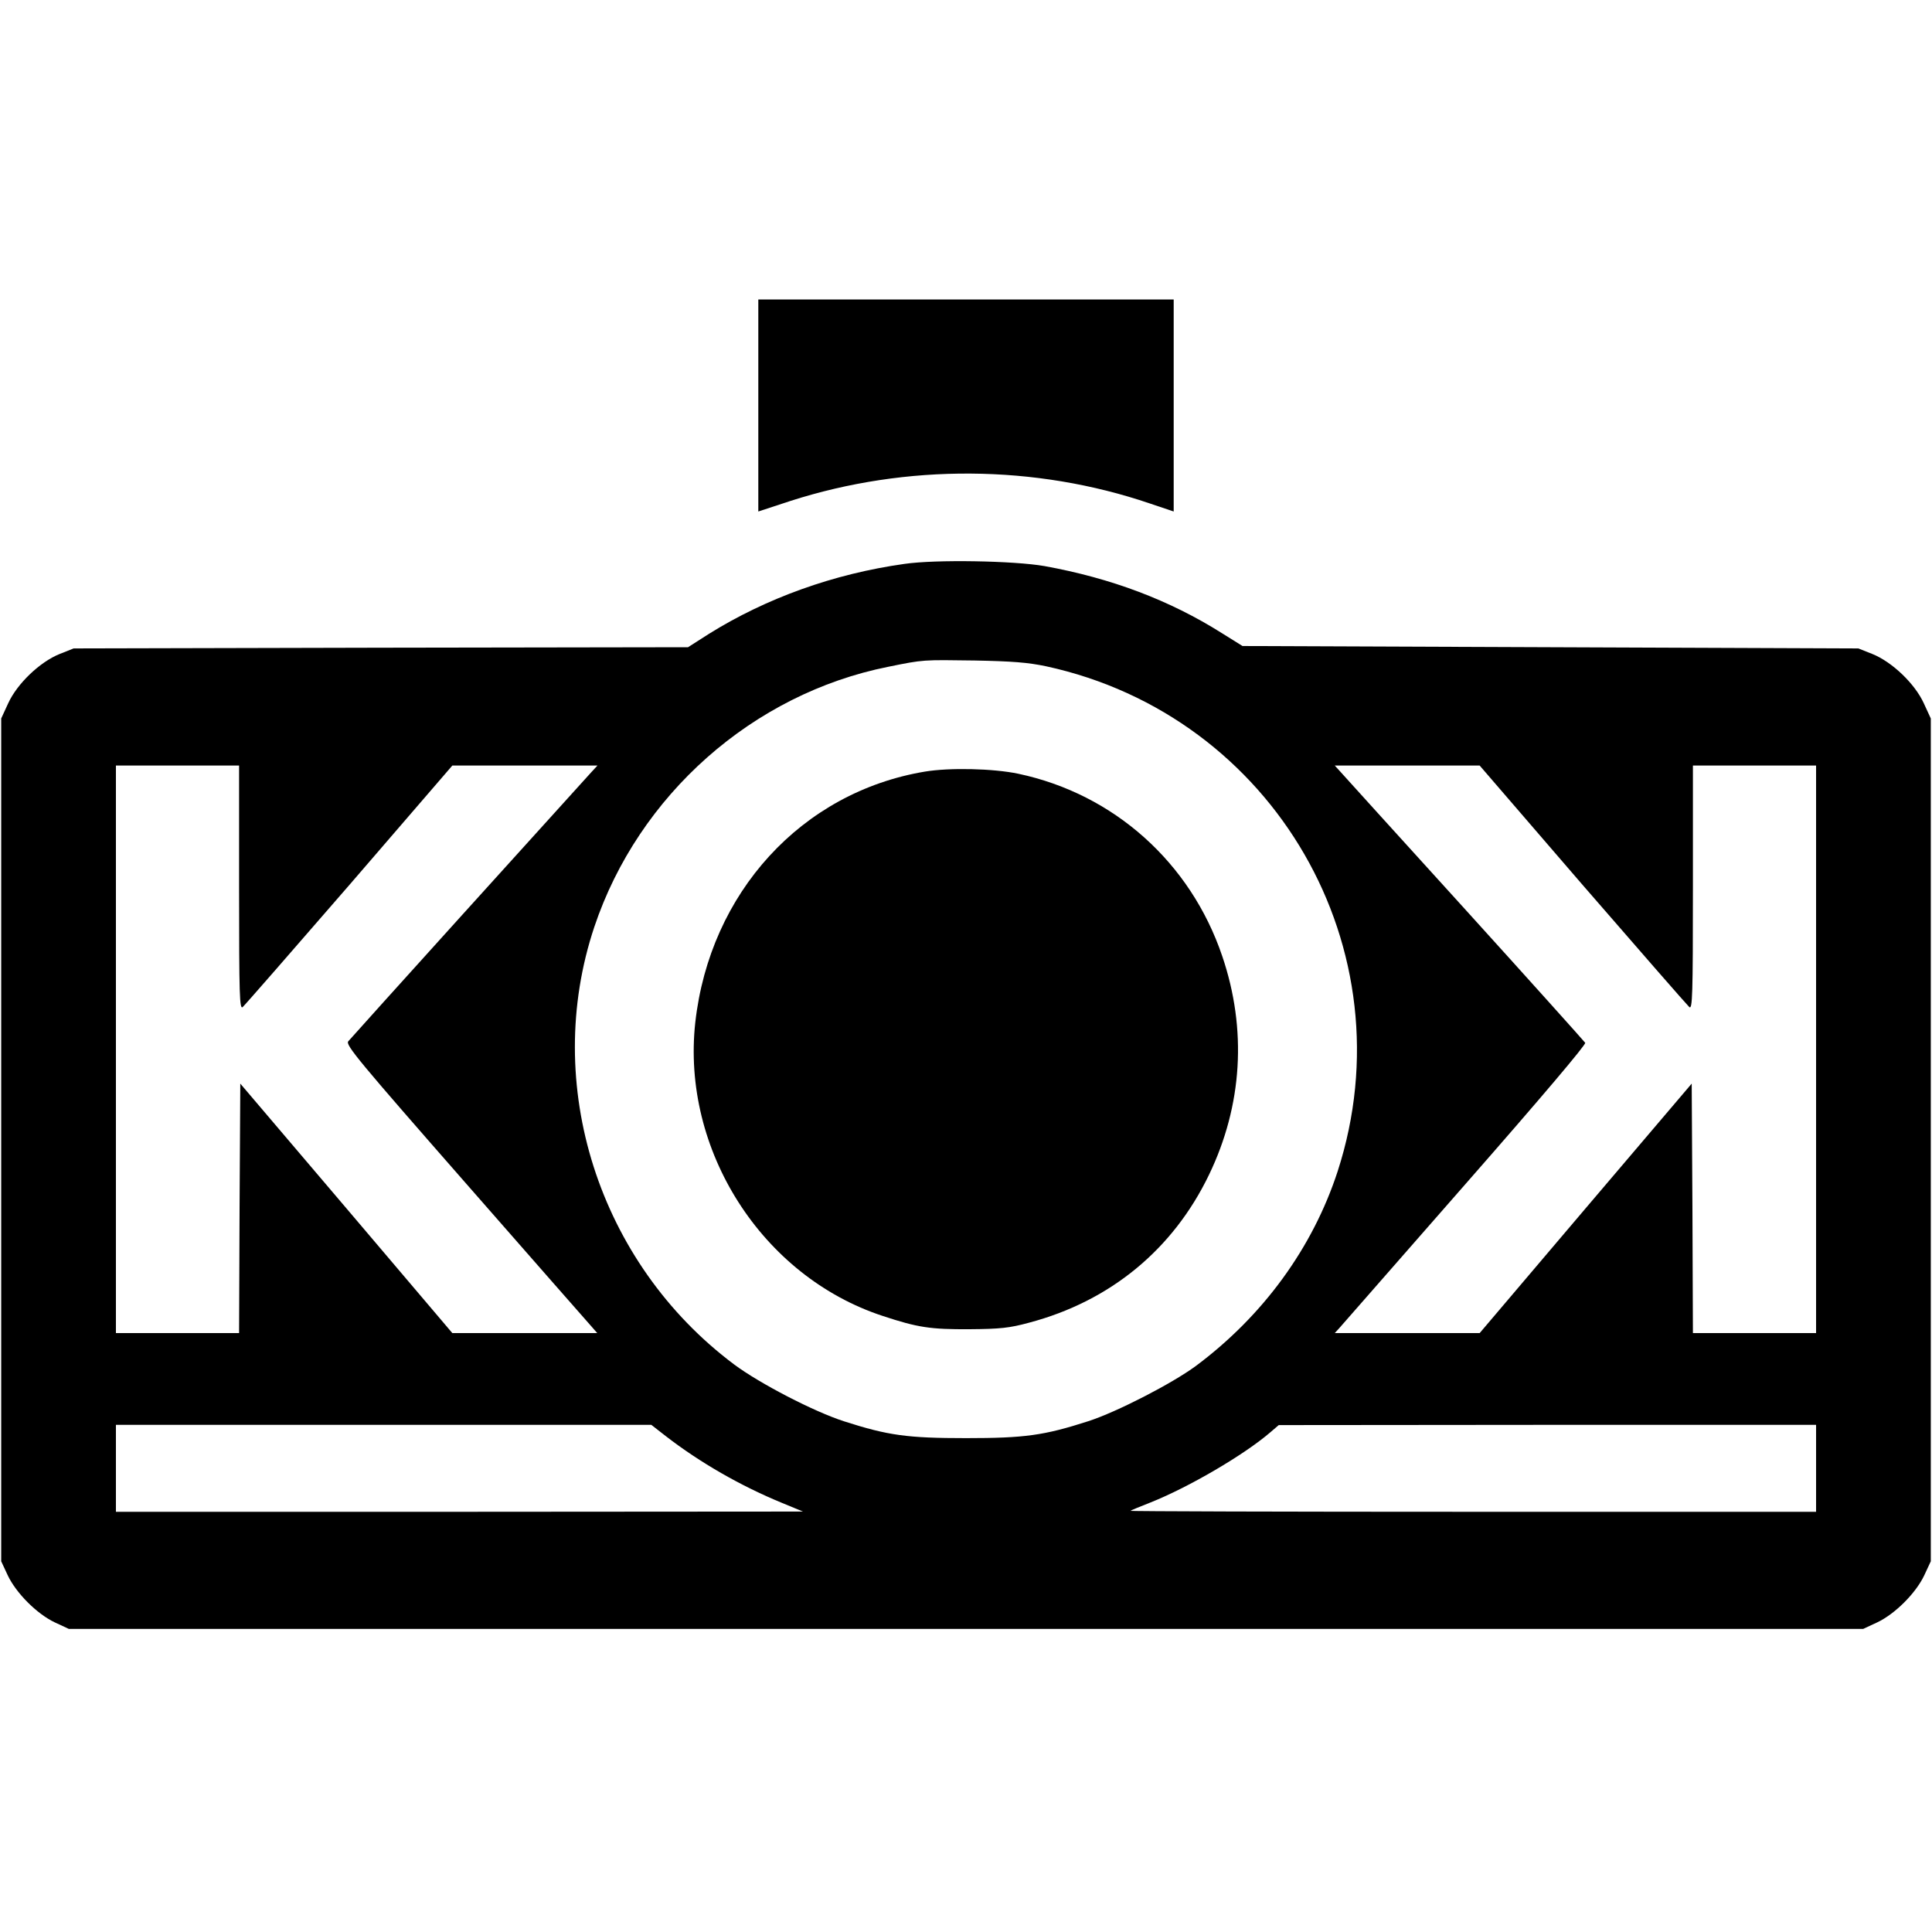
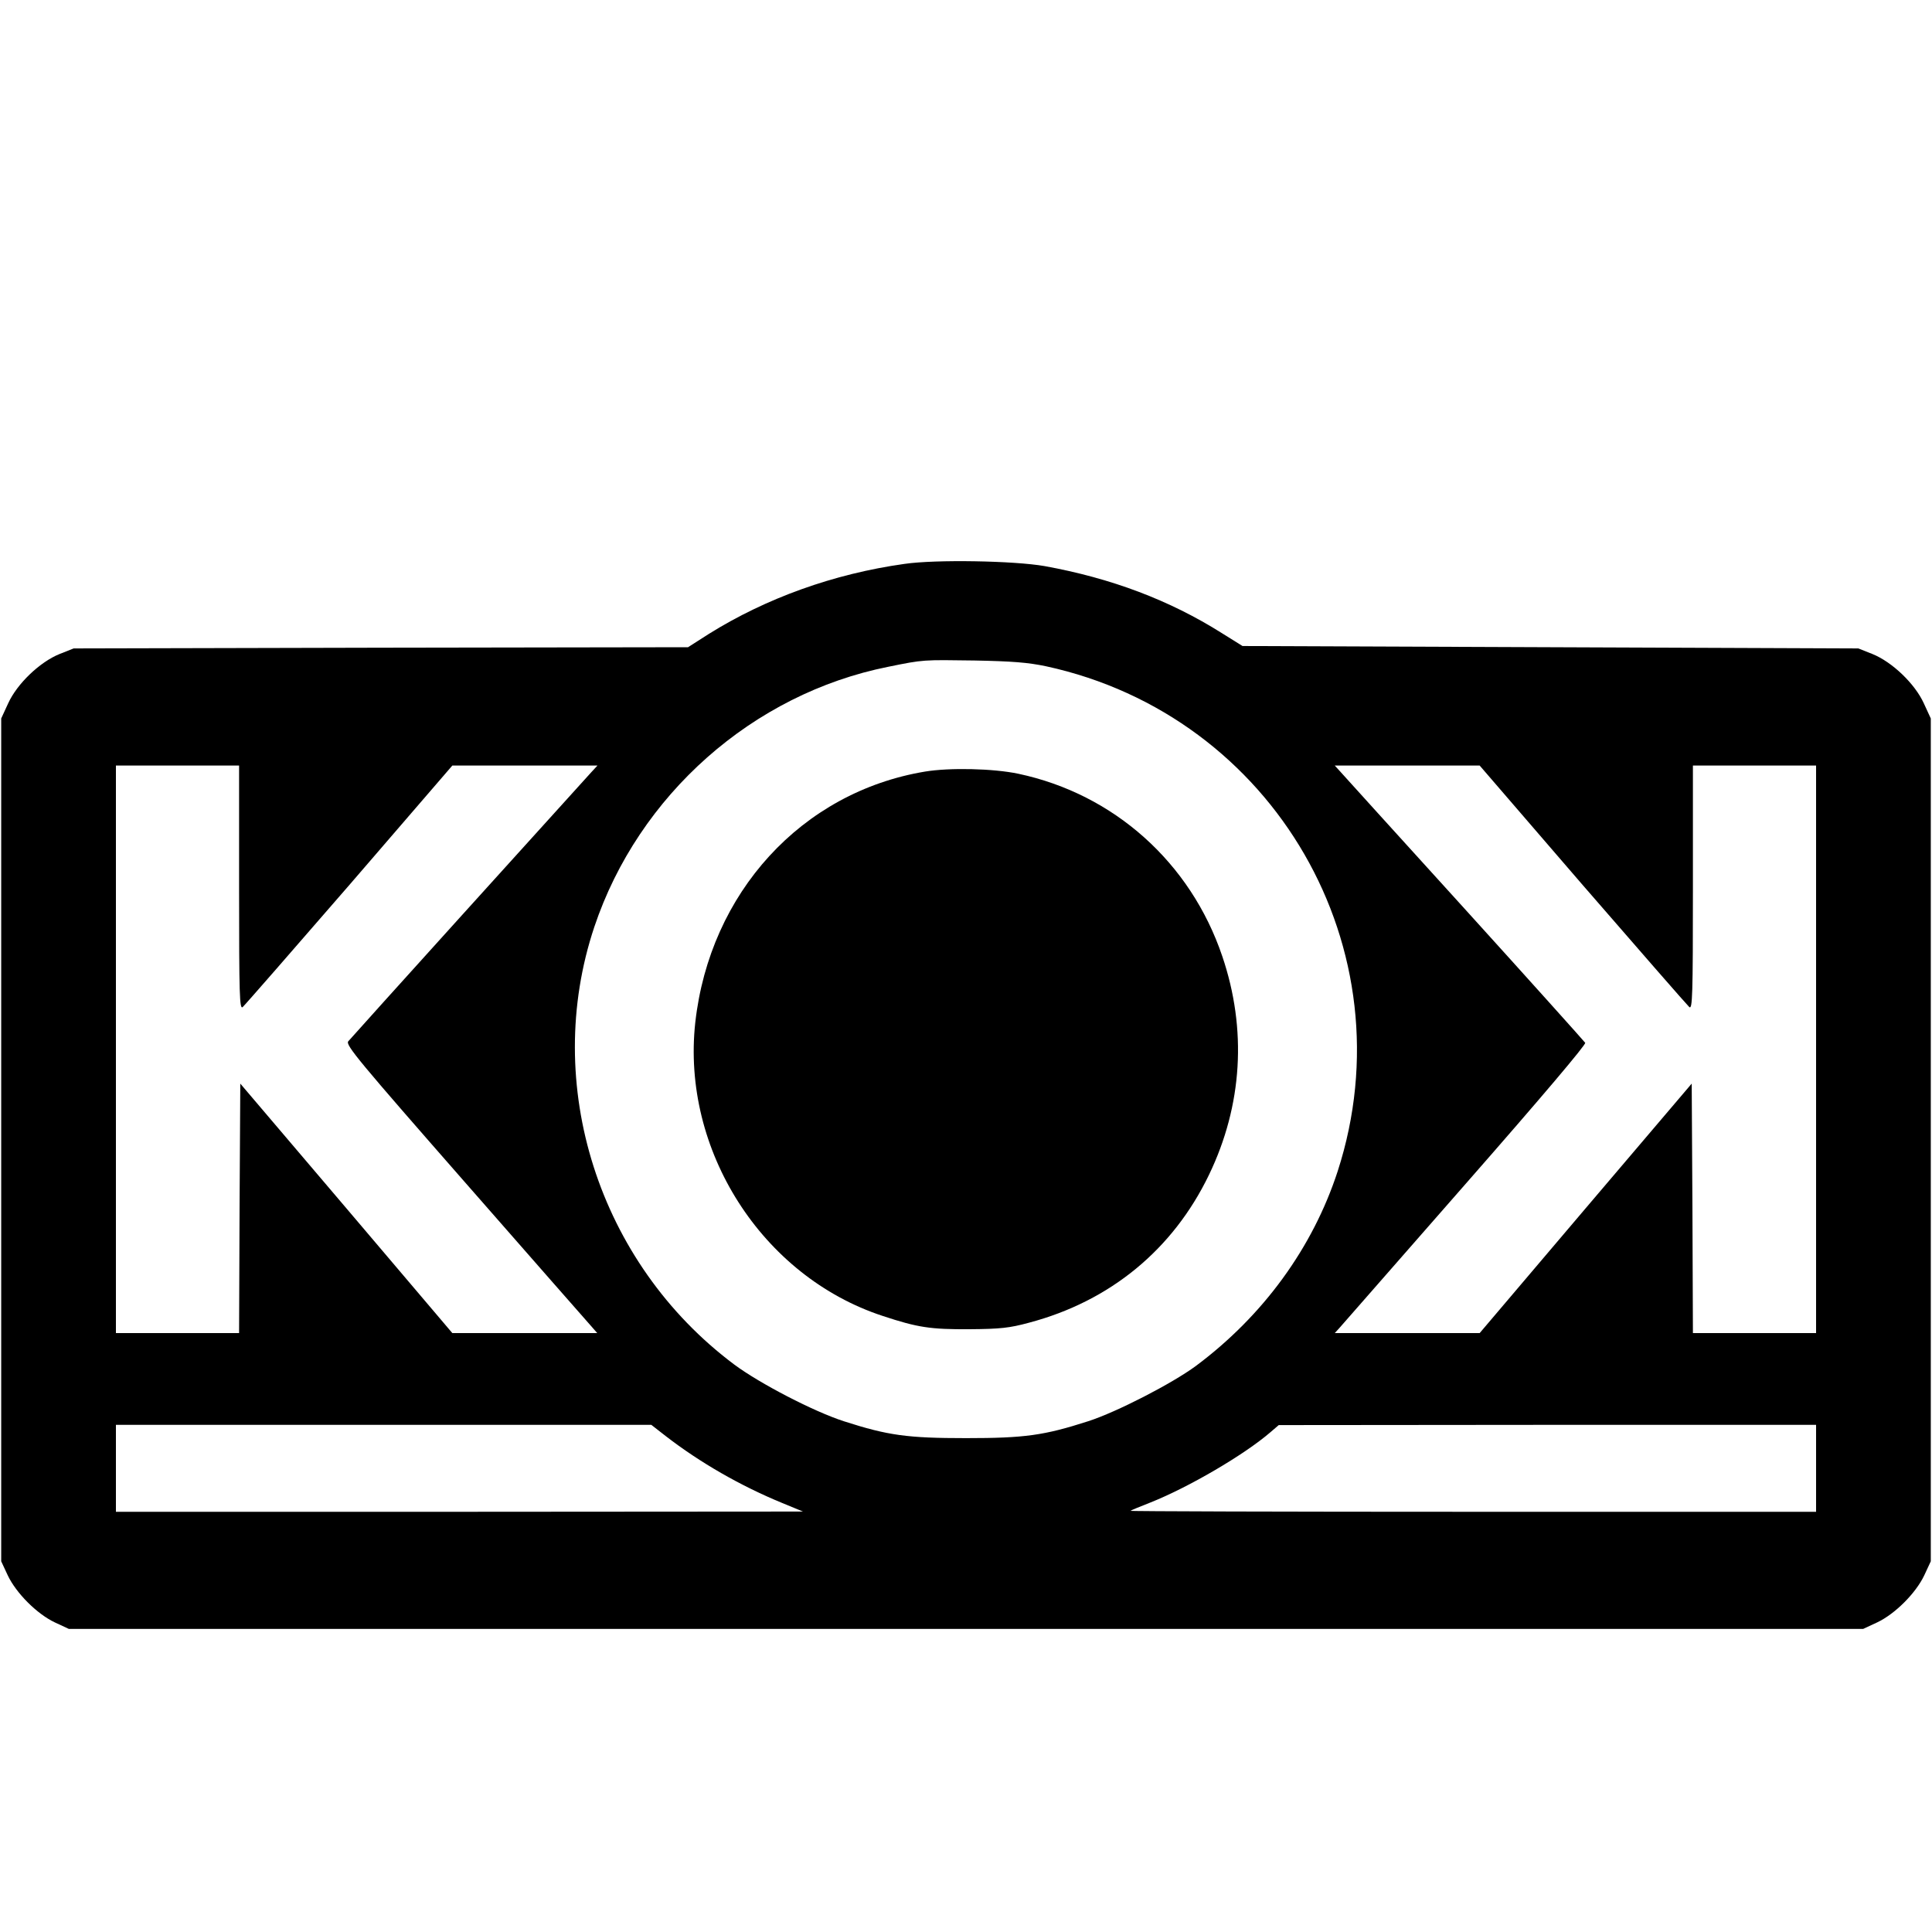
<svg xmlns="http://www.w3.org/2000/svg" version="1.0" width="800pt" height="800pt" viewBox="0 0 800 800" preserveAspectRatio="xMidYMid meet">
  <g transform="translate(0,800) scale(0.1,-0.1)" fill="#000000" stroke="none">
-     <path d="M3140 6321 l0 -439 134 44 c480 154 1012 151 1488 -11 l98 -33 0 439 0 439 -860 0 -860 0 0 -439z" />
    <path d="M3745 5665 c-293 -41 -573 -142 -810 -290 l-86 -55 -1272 -2 -1272 -3 -58 -23 c-82 -33 -176 -123 -213 -204 l-29 -63 0 -1745 0 -1745 27 -58 c35 -74 121 -160 195 -195 l58 -27 3715 0 3715 0 58 27 c74 35 160 121 195 195 l27 58 0 1745 0 1745 -29 63 c-37 81 -131 171 -213 204 l-58 23 -1275 5 -1275 5 -85 53 c-217 137 -459 228 -735 278 -126 22 -450 28 -580 9z m587 -424 c945 -205 1504 -1174 1207 -2091 -103 -316 -308 -598 -587 -806 -99 -73 -328 -191 -446 -229 -183 -59 -263 -70 -506 -70 -243 0 -323 11 -506 70 -124 40 -348 156 -454 235 -562 421 -797 1160 -579 1812 183 546 656 965 1217 1077 147 30 143 29 357 26 156 -3 221 -8 297 -24z m-3342 -917 c0 -450 2 -505 15 -494 8 7 207 235 442 506 l426 494 300 0 301 0 -25 -27 c-103 -113 -997 -1102 -1007 -1115 -12 -15 43 -81 489 -590 276 -315 511 -583 522 -595 l20 -23 -300 0 -300 0 -439 517 -439 516 -3 -516 -2 -517 -255 0 -255 0 0 1175 0 1175 255 0 255 0 0 -506z m5563 12 c235 -271 434 -499 442 -506 13 -11 15 44 15 494 l0 506 255 0 255 0 0 -1175 0 -1175 -255 0 -255 0 -2 517 -3 516 -439 -516 -439 -517 -300 0 -300 0 20 22 c11 13 246 281 522 596 320 365 499 577 495 584 -5 7 -230 258 -502 558 -272 300 -504 555 -515 568 l-20 22 300 0 300 0 426 -494z m-3797 -2282 c142 -110 311 -207 484 -278 l85 -35 -1422 -1 -1423 0 0 180 0 180 1108 0 1109 0 59 -46z m4764 -134 l0 -180 -1422 0 c-782 0 -1419 2 -1417 4 2 2 40 18 84 35 158 63 387 197 495 290 l35 30 1113 1 1112 0 0 -180z" />
    <path d="M3830 4805 c-510 -85 -891 -501 -951 -1039 -58 -528 276 -1051 776 -1215 145 -48 198 -56 360 -55 127 1 165 5 246 27 336 89 596 303 745 612 139 288 158 603 55 906 -131 387 -448 671 -844 755 -104 22 -285 26 -387 9z" />
  </g>
</svg>